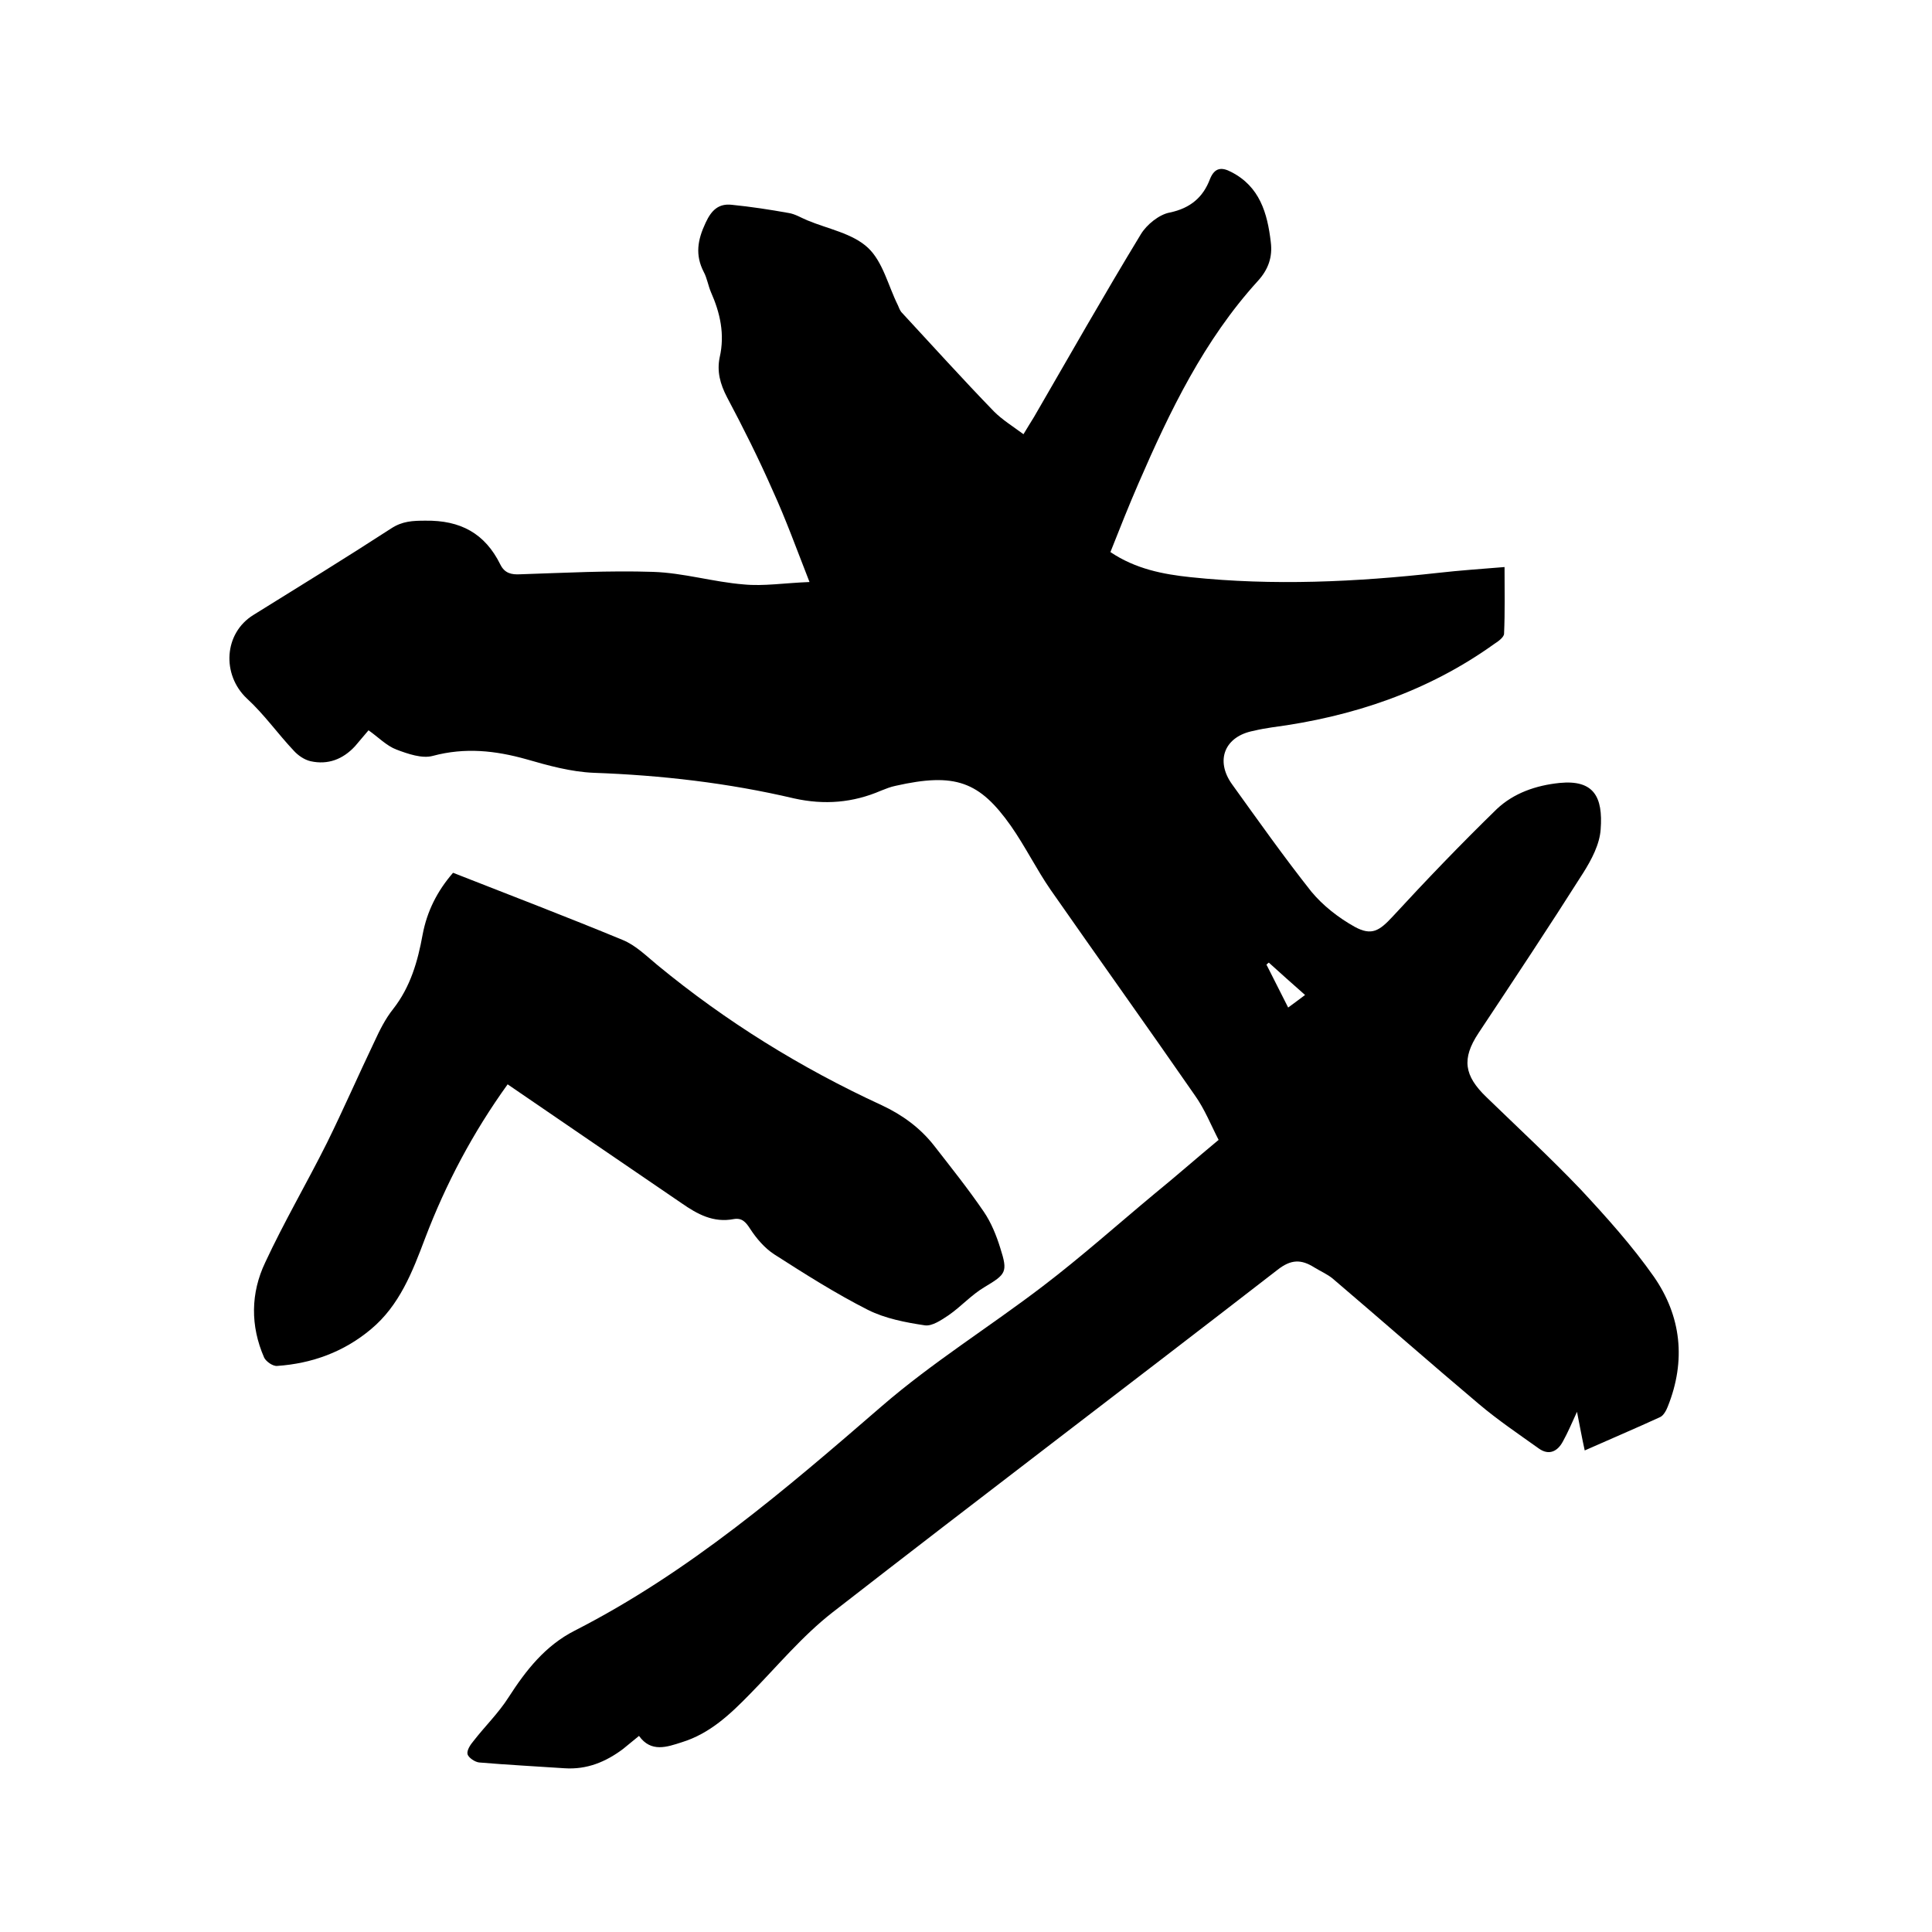
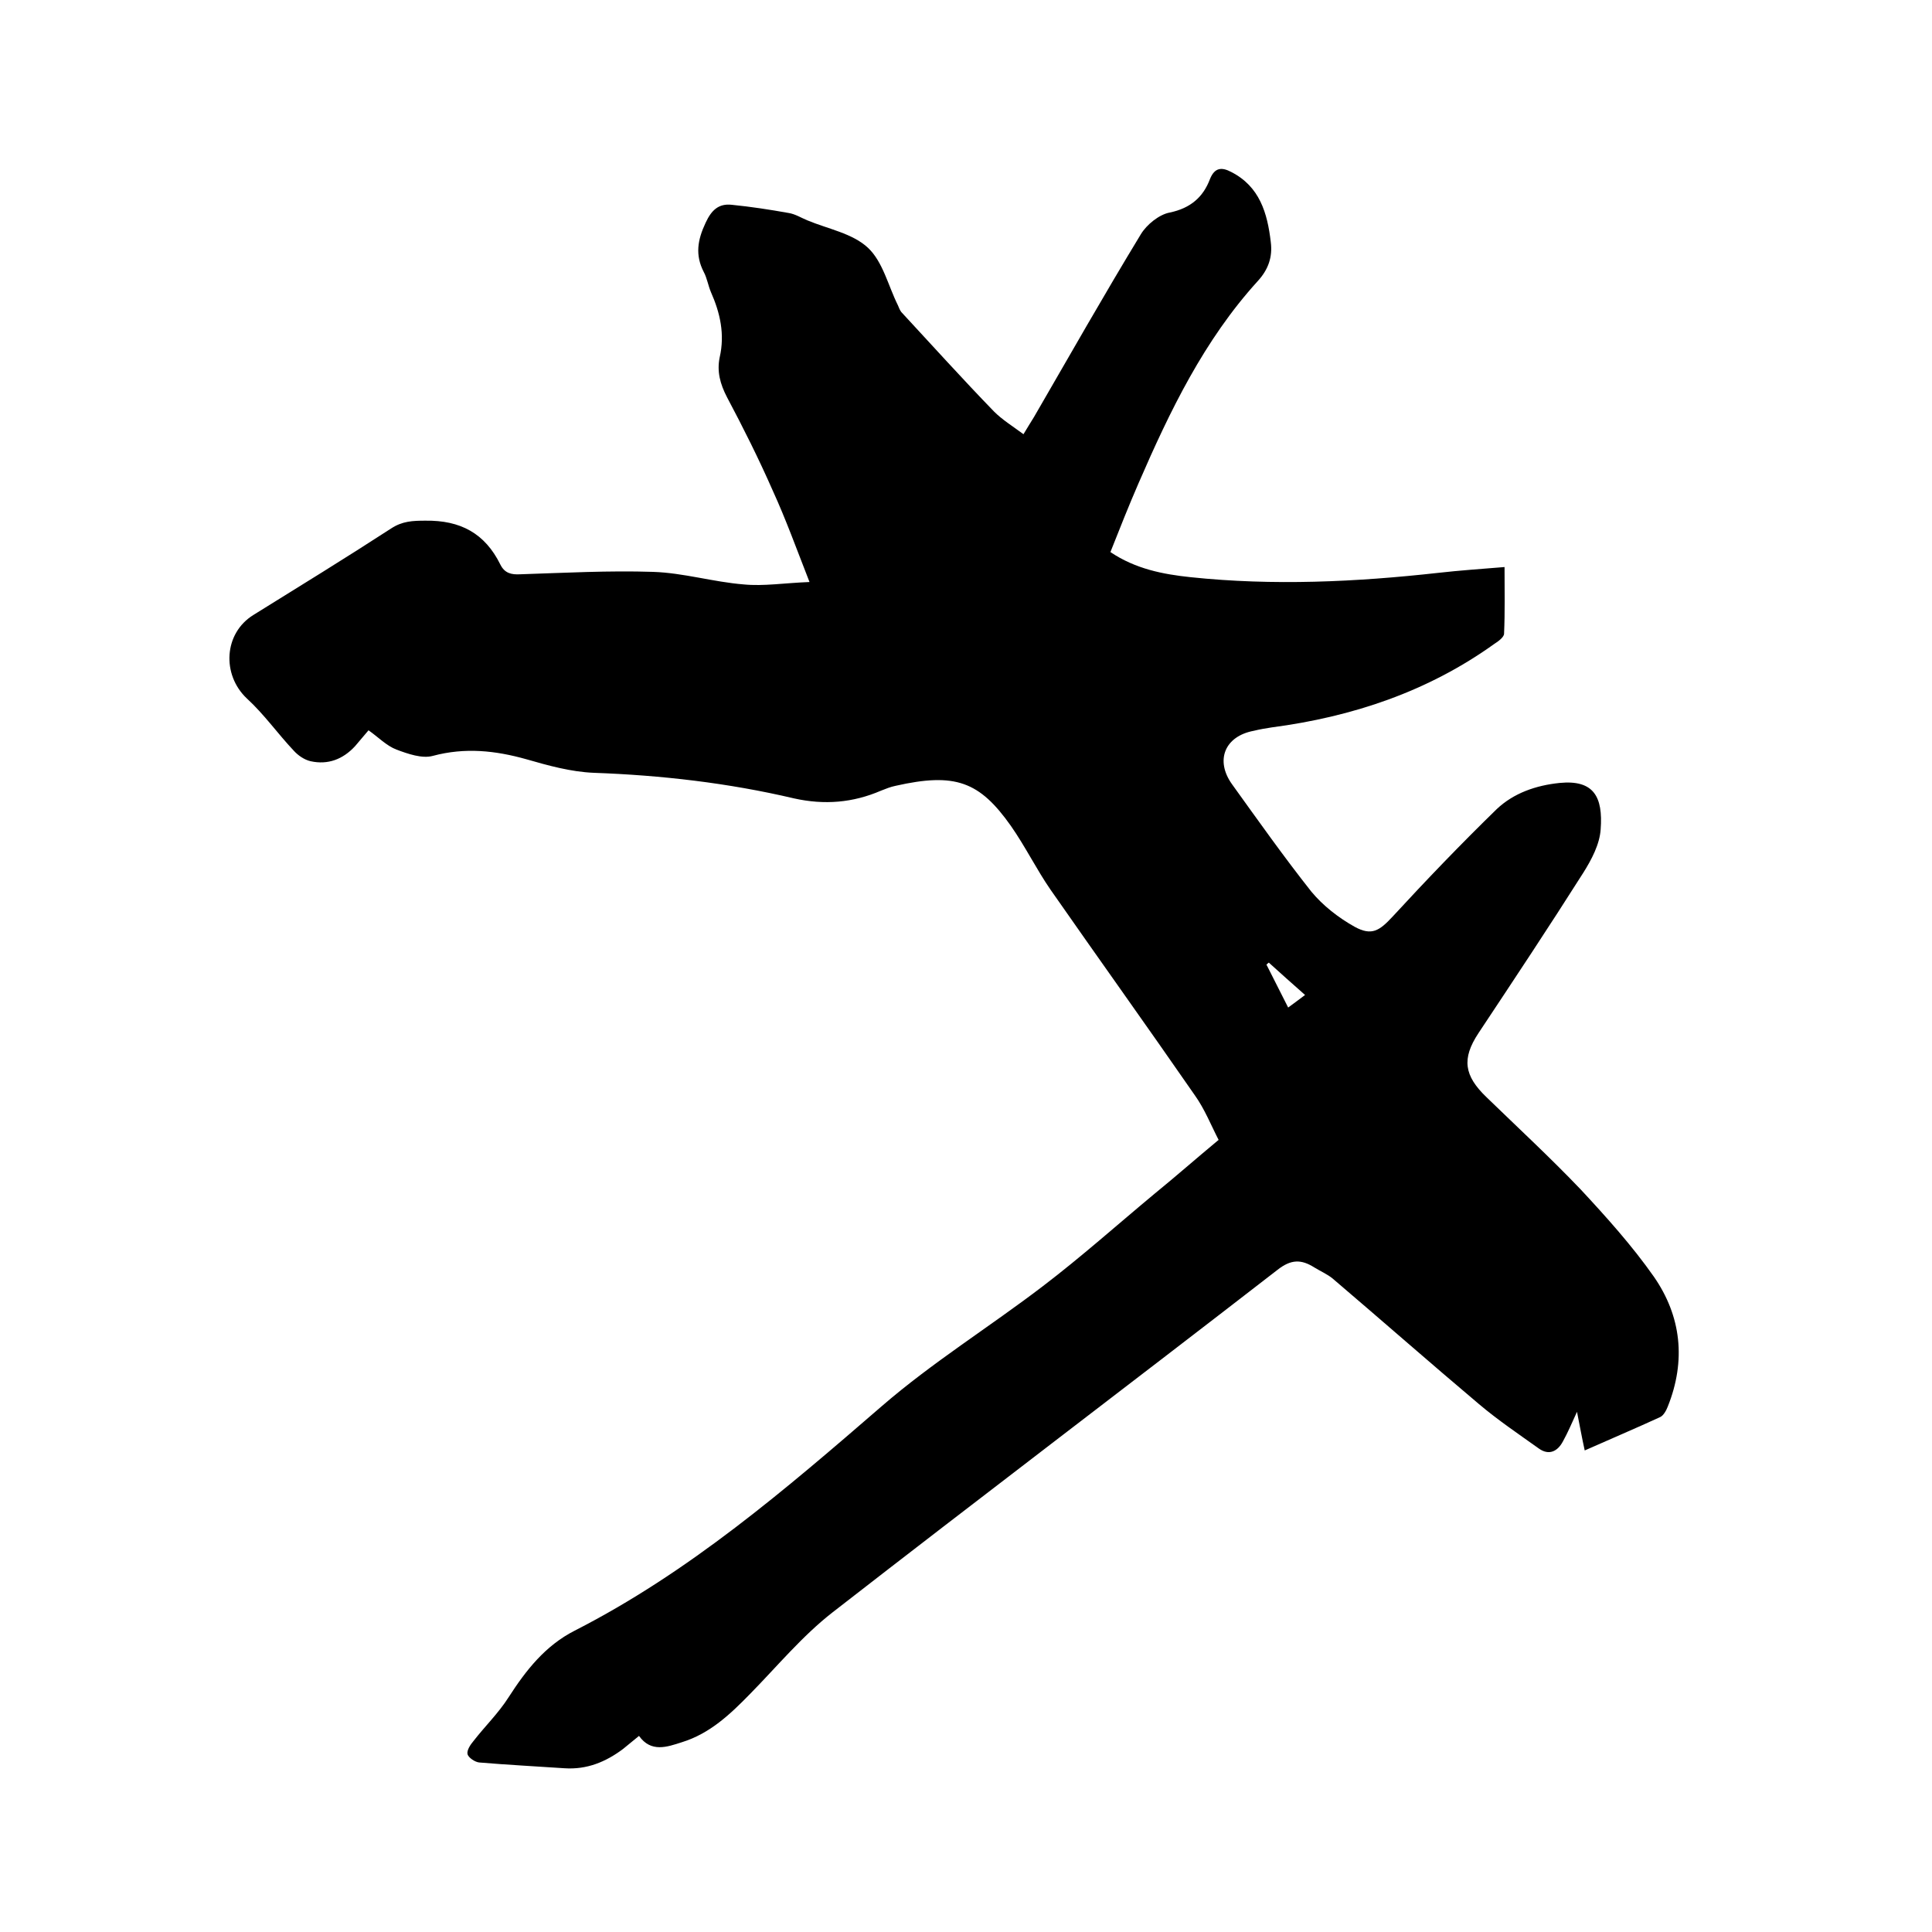
<svg xmlns="http://www.w3.org/2000/svg" enable-background="new 0 0 400 400" viewBox="0 0 400 400">
  <path d="m252.3 236c-1.6-3.1-2.9-6.4-4.9-9.2-9.9-14.3-20-28.4-29.9-42.6-2.9-4.2-5.2-8.9-8.2-13.2-6.5-9.2-11.5-11.1-23.9-8.3-1 .2-2 .6-3 1-5.8 2.5-11.7 3-18 1.6-13.6-3.2-27.5-4.8-41.5-5.3-4.7-.2-9.4-1.5-13.9-2.8-6.4-1.8-12.7-2.5-19.4-.7-2.2.6-5.1-.4-7.5-1.3-2.1-.8-3.8-2.6-5.8-4-.9 1.1-1.9 2.2-2.8 3.3-2.5 2.7-5.6 3.9-9.2 3.1-1.3-.3-2.6-1.2-3.5-2.2-3.3-3.5-6.1-7.5-9.7-10.8-5.2-4.9-4.8-13.5 1.4-17.3 9.5-5.9 19.1-11.8 28.5-17.9 2.3-1.5 4.4-1.6 7.1-1.6 7.2-.1 12.3 2.6 15.5 9.1.9 1.8 2.3 2.1 4.1 2 9.2-.3 18.4-.8 27.5-.5 6.3.2 12.5 2.1 18.8 2.6 4.1.4 8.4-.3 13.6-.5-2.7-6.9-4.9-13-7.6-18.9-2.9-6.6-6.1-13-9.5-19.4-1.4-2.7-2.1-5.3-1.5-8.2 1.1-4.8.1-9.2-1.8-13.5-.6-1.4-.8-2.9-1.5-4.2-1.8-3.5-1.3-6.6.4-10.2 1.2-2.6 2.7-4 5.4-3.7 4 .4 7.9 1 11.8 1.7 1.3.2 2.6 1 3.8 1.5 4.3 1.8 9.4 2.7 12.6 5.7 3.1 2.9 4.2 7.9 6.2 11.9.2.5.4 1 .7 1.4 6.4 6.9 12.7 13.9 19.2 20.6 1.7 1.7 3.8 3 6.1 4.7.8-1.3 1.5-2.5 2.2-3.6 7.3-12.6 14.5-25.3 22.1-37.8 1.2-2 3.8-4.1 6-4.5 4.3-.9 6.9-3.2 8.3-6.9 1-2.5 2.5-2.5 4.4-1.5 5.9 3 7.5 8.5 8.2 14.5.4 3.1-.5 5.7-2.7 8.1-11.1 12.2-18.2 26.9-24.7 41.9-2 4.6-3.9 9.4-5.8 14.2 5.2 3.5 10.9 4.6 16.6 5.2 17.1 1.8 34.2 1 51.3-.9 4.4-.5 8.8-.8 13.7-1.2 0 4.8.1 9.3-.1 13.8 0 .7-1.2 1.6-2 2.1-13.8 9.9-29.4 15.1-46.1 17.3-1.3.2-2.5.4-3.7.7-6 1.1-8.1 6.1-4.5 11.1 5.4 7.5 10.7 15 16.4 22.2 2.4 2.9 5.6 5.4 9 7.3 3.5 1.9 5.1.8 7.8-2.1 7-7.6 14.2-15.1 21.6-22.3 3.5-3.3 8.1-4.9 13-5.4 7.1-.7 9 2.9 8.5 9.6-.2 3.1-1.9 6.3-3.6 9-7.1 11.2-14.4 22.2-21.7 33.2-3.5 5.3-3 8.8 1.7 13.3 6.5 6.3 13.2 12.5 19.5 19.1 5.3 5.7 10.6 11.6 15.1 18 5.7 8.2 6.7 17.4 2.9 26.9-.3.8-.9 1.9-1.6 2.2-5 2.3-10.2 4.5-15.6 6.9-.6-2.7-1-5-1.6-8-1.1 2.4-1.9 4.3-2.9 6.1-1.1 2.1-2.9 3-5 1.5-4.2-3-8.5-5.9-12.4-9.2-10.2-8.6-20.2-17.4-30.3-26-1.1-.9-2.5-1.5-3.8-2.3-2.7-1.7-4.8-1.7-7.6.5-30.6 23.7-61.5 47.1-92.1 70.9-6.3 4.9-11.5 11.2-17.1 16.9-4.1 4.2-8.3 8.2-14.1 10-3.1 1-6.4 2.2-8.9-1.3-1.2 1-2.3 1.9-3.3 2.7-3.6 2.7-7.5 4.3-12.1 4-5.9-.4-11.8-.7-17.7-1.2-.9-.1-2.2-1-2.4-1.7-.2-.8.6-2 1.2-2.7 2.4-3.1 5.2-5.8 7.3-9.1 3.6-5.6 7.6-10.7 13.7-13.8 23.7-12.1 43.6-29.2 63.6-46.5 10.4-9 22.3-16.4 33.3-24.8 8-6.1 15.5-12.8 23.2-19.2 4.3-3.5 8.5-7.2 13.2-11.1zm17.9-30c-2.7-2.4-5.1-4.5-7.5-6.7-.2.1-.3.3-.5.4 1.5 2.9 2.9 5.8 4.5 8.9 1.2-.9 2.2-1.6 3.5-2.6z" />
-   <path d="m105.1 224.5c-7.2 10-12.8 20.6-17.1 31.9-2.6 6.9-5.3 13.9-11.2 18.8-5.6 4.7-12.2 7.1-19.4 7.6-.9.1-2.3-.9-2.7-1.7-2.9-6.6-2.8-13.4.2-19.7 3.9-8.4 8.6-16.4 12.8-24.8 3.4-6.9 6.5-14 9.8-20.9 1.1-2.4 2.3-4.8 3.9-6.8 3.6-4.6 5.1-9.9 6.1-15.4.9-4.8 3-9 6.3-12.8 11.7 4.6 23.5 9.1 35.1 13.9 2.7 1.1 4.9 3.3 7.2 5.2 14.2 11.7 29.7 21.3 46.4 29 4.3 2 8 4.7 10.9 8.4 3.5 4.5 7.1 9 10.3 13.7 1.5 2.2 2.6 4.9 3.4 7.5 1.6 5 1.2 5.4-3.3 8.1-2.7 1.6-4.8 4-7.4 5.8-1.5 1-3.4 2.3-4.9 2.1-4-.6-8.2-1.4-11.8-3.2-6.7-3.4-13-7.4-19.4-11.5-2-1.3-3.7-3.3-5-5.3-.9-1.4-1.7-2.3-3.4-2-4.2.8-7.5-1-10.8-3.3-12-8.2-23.9-16.3-36-24.6z" />
</svg>